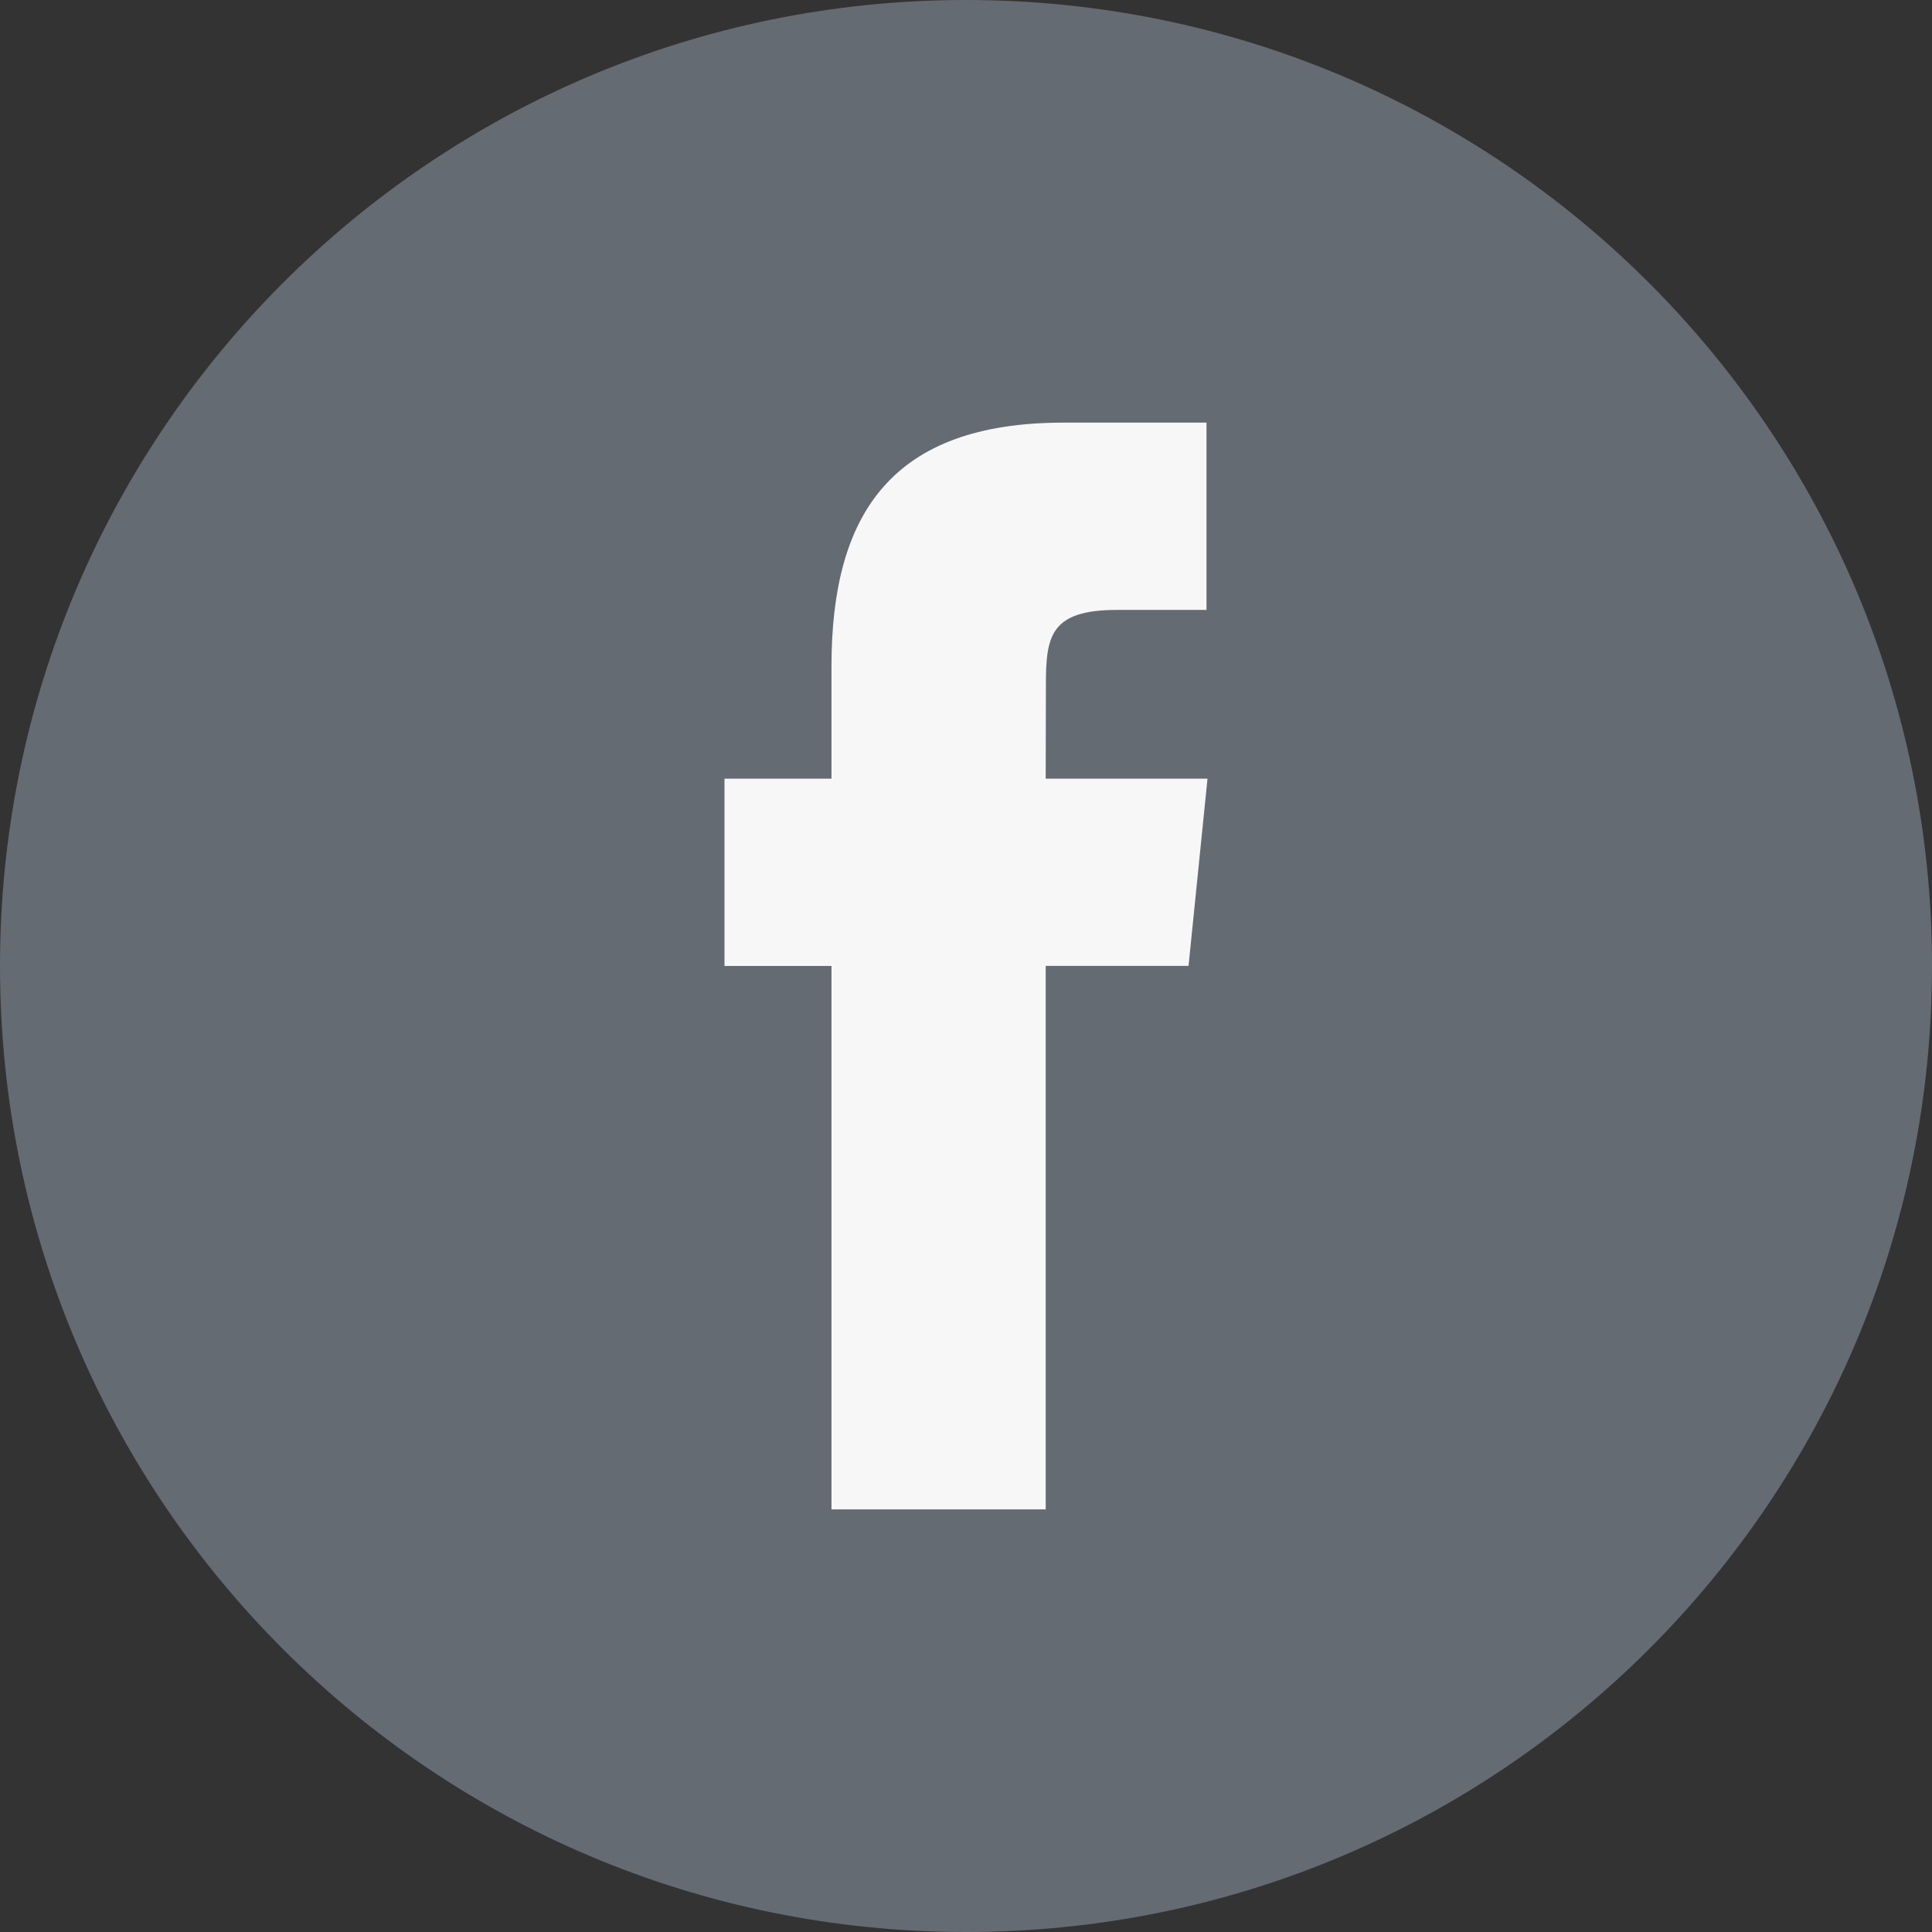
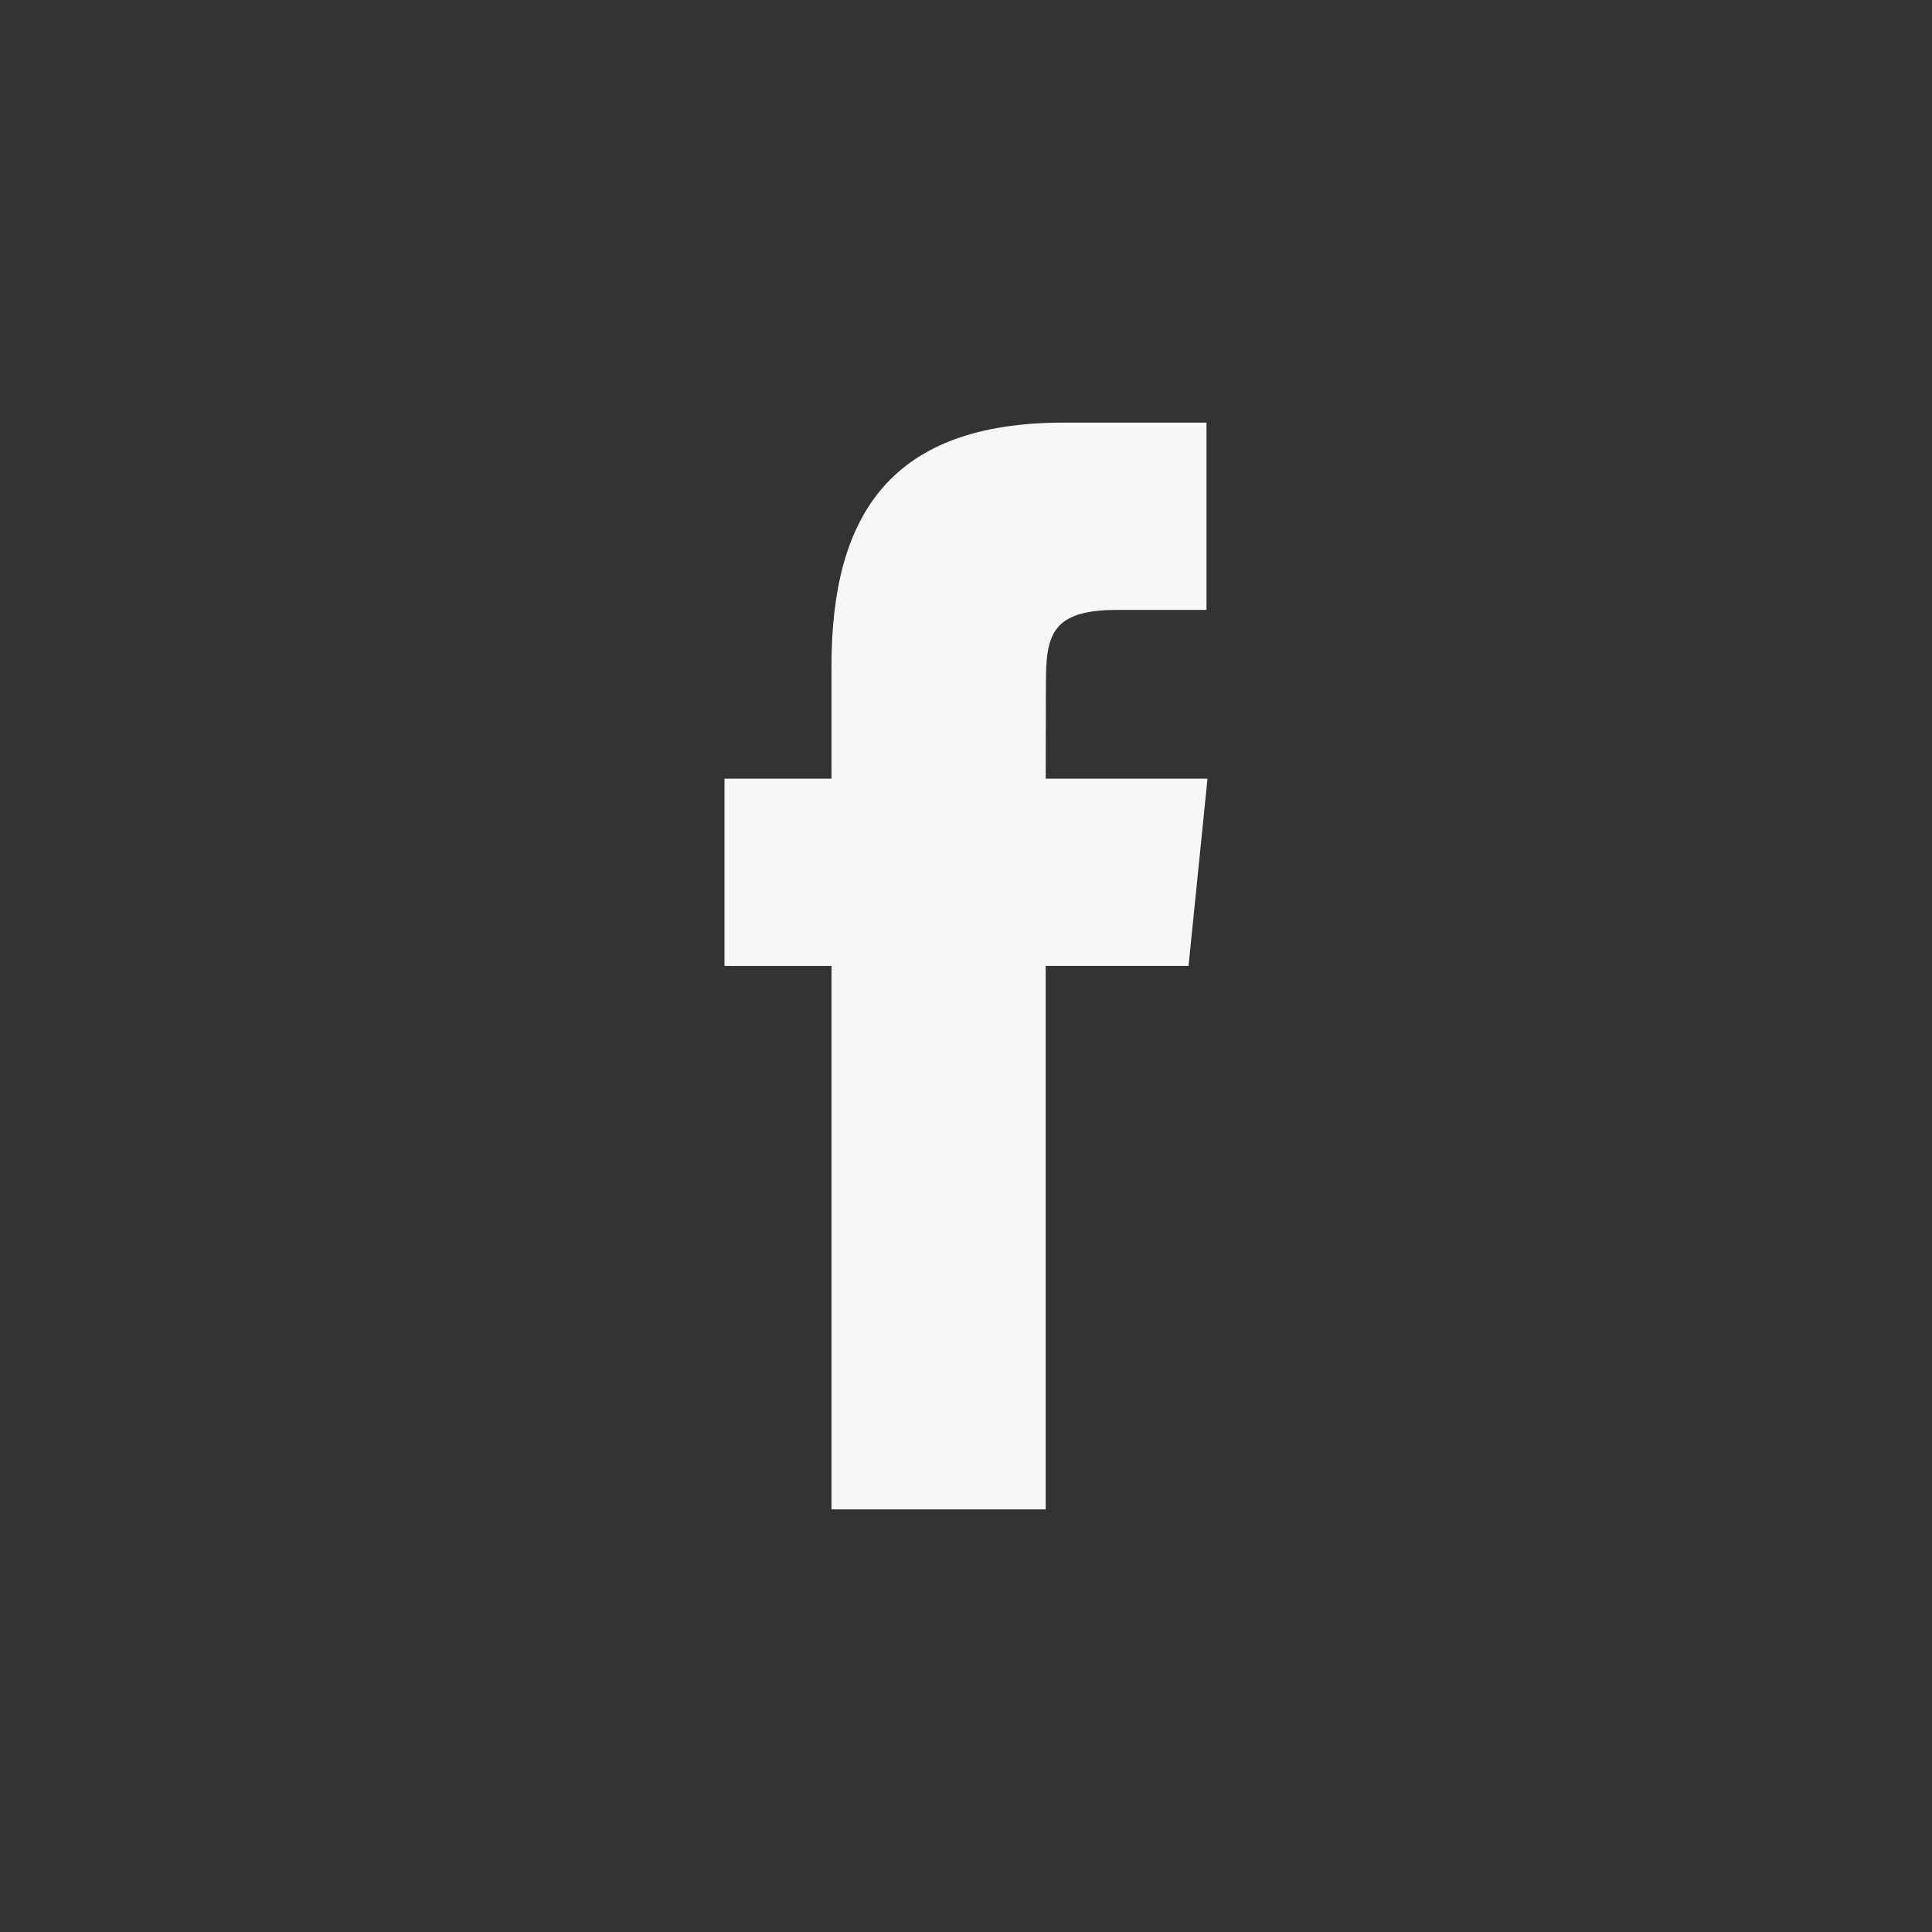
<svg xmlns="http://www.w3.org/2000/svg" width="48" height="48" viewBox="0 0 48 48" fill="none">
  <rect x="0" y="0" width="48" height="48" fill="#333333" stroke="none" />
-   <path fill-rule="evenodd" clip-rule="evenodd" d="M24 0C37.255 0 48 10.745 48 24C48 37.255 37.255 48 24 48C10.745 48 0 37.255 0 24C0 10.745 10.745 0 24 0Z" fill="#656B73" />
  <path fill-rule="evenodd" clip-rule="evenodd" d="M25.98 23.998H29.529L30 19.346H25.98L25.985 17.017C25.985 15.803 26.095 15.153 27.756 15.153H29.975V10.5H26.424C22.16 10.5 20.658 12.757 20.658 16.553V19.346H18V23.999H20.658V37.5H25.98V23.998Z" fill="#F7F7F7" />
</svg>